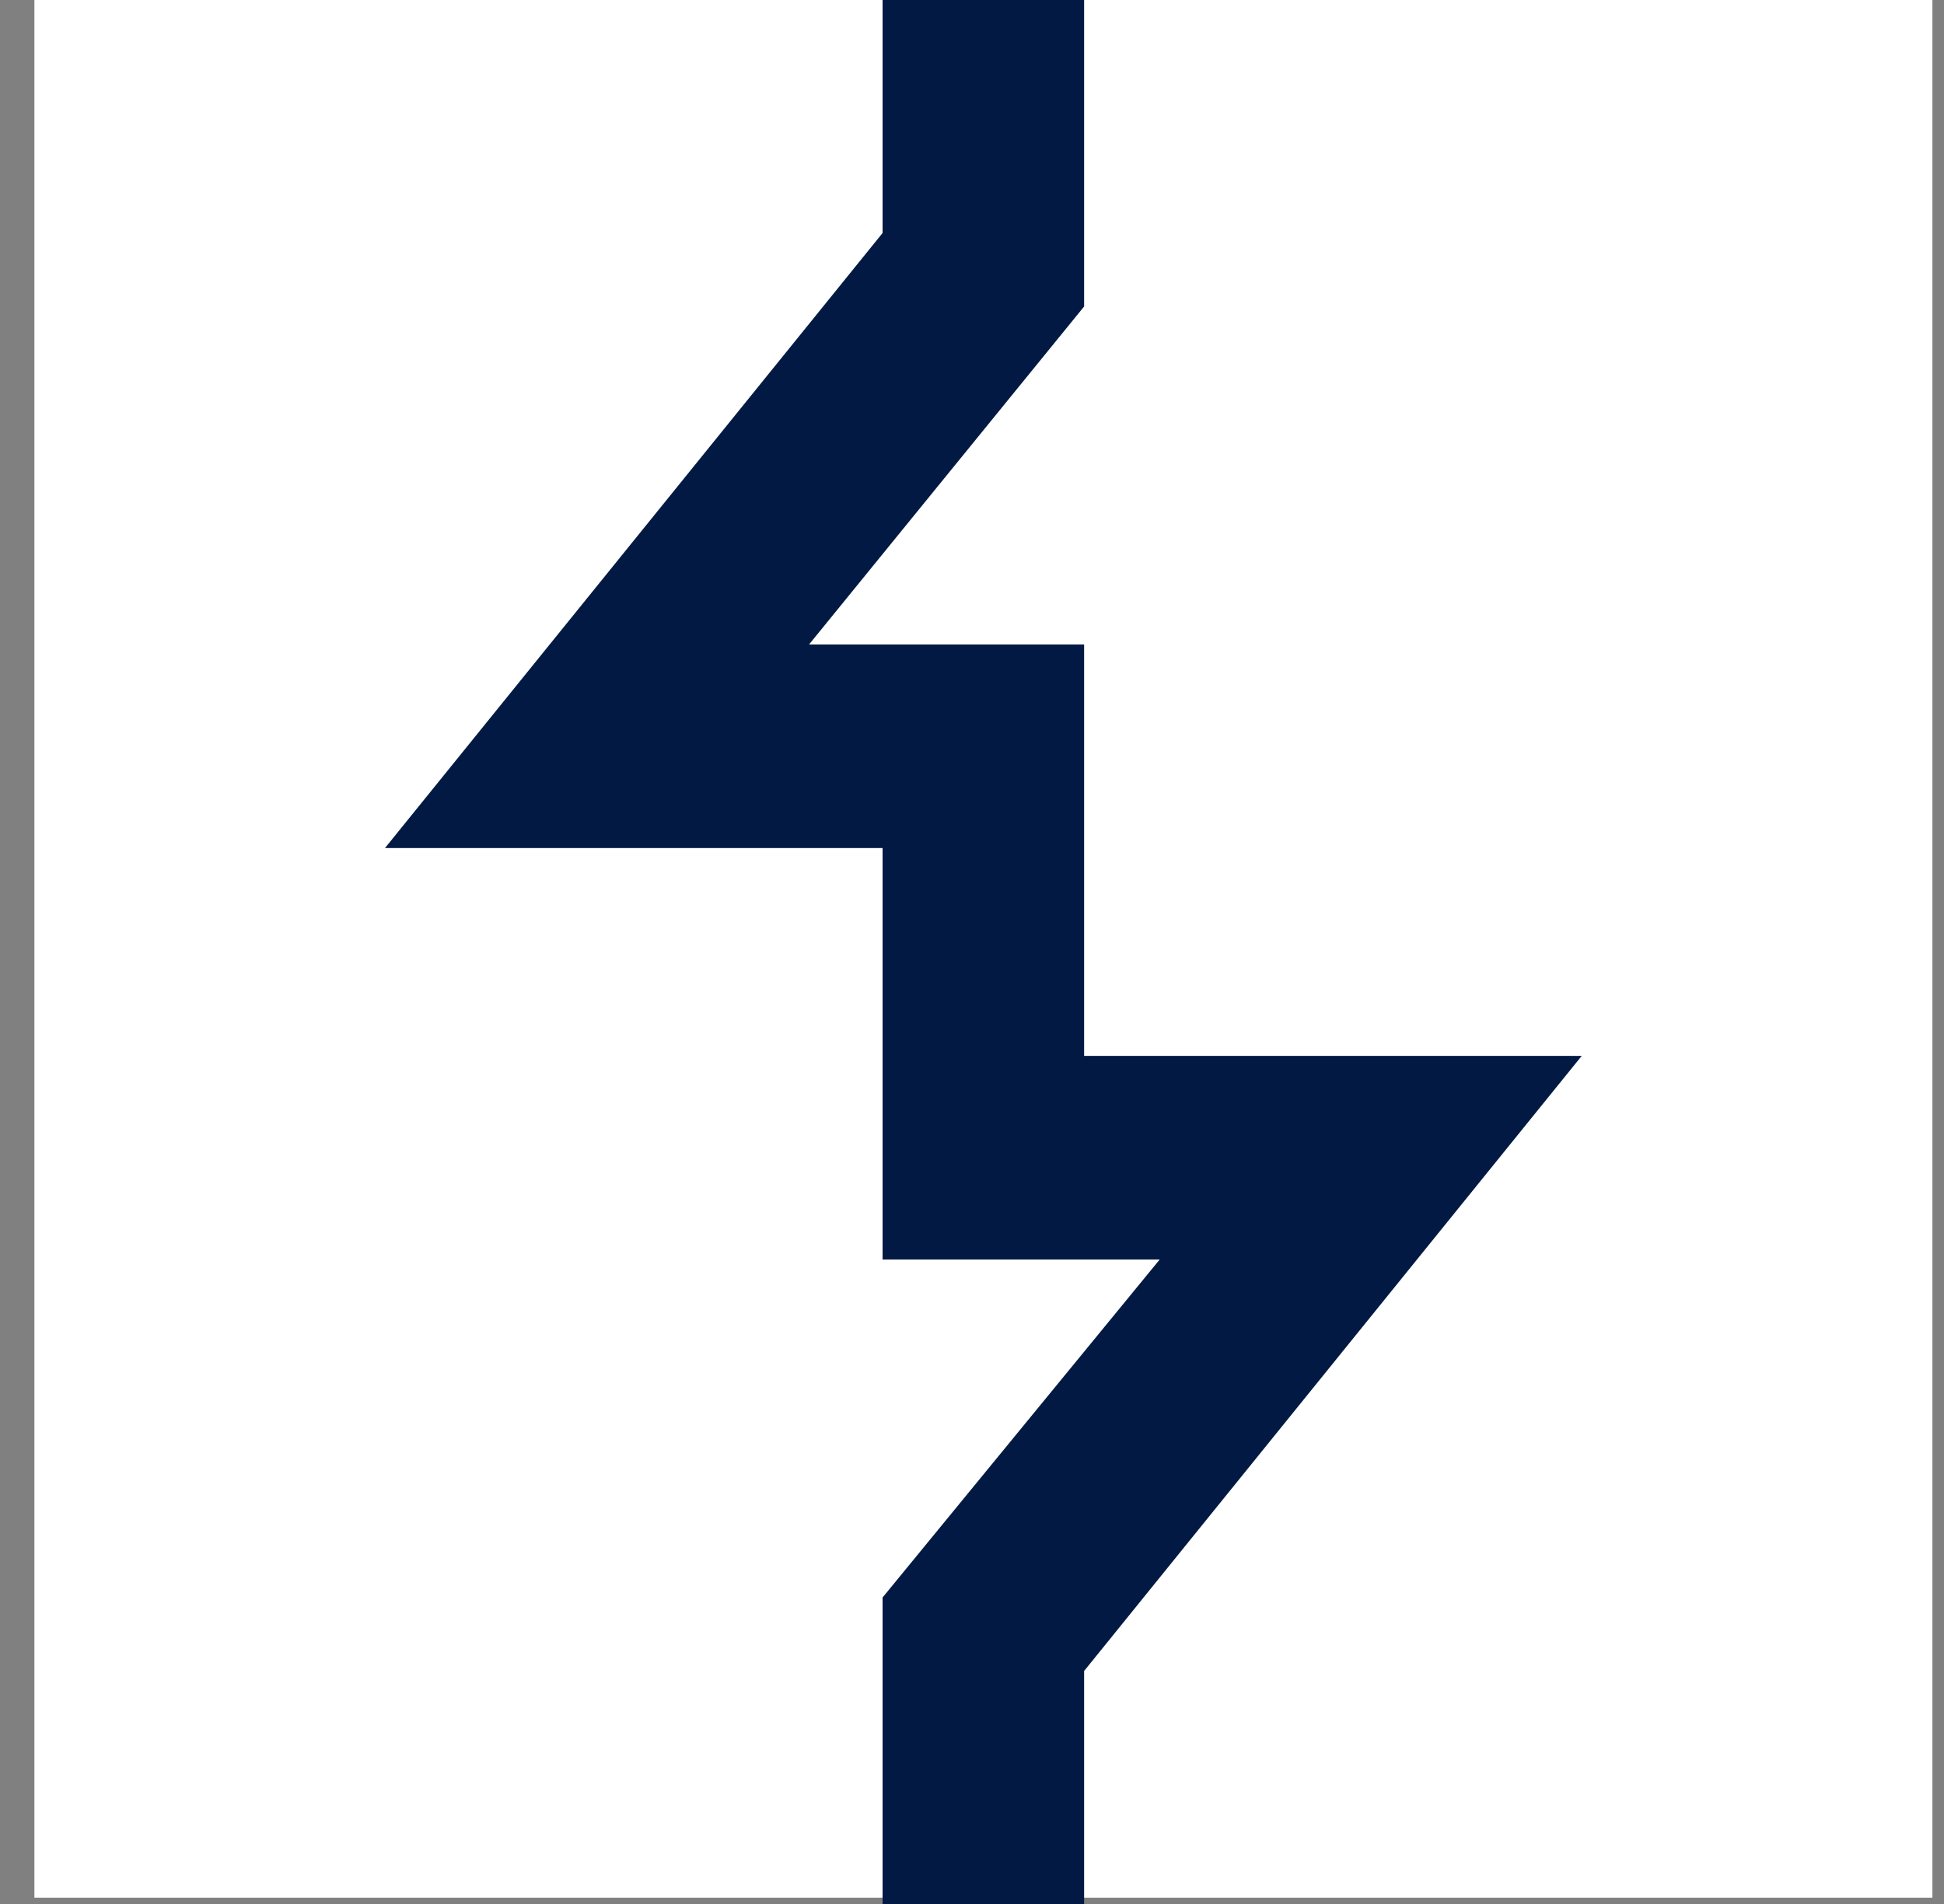
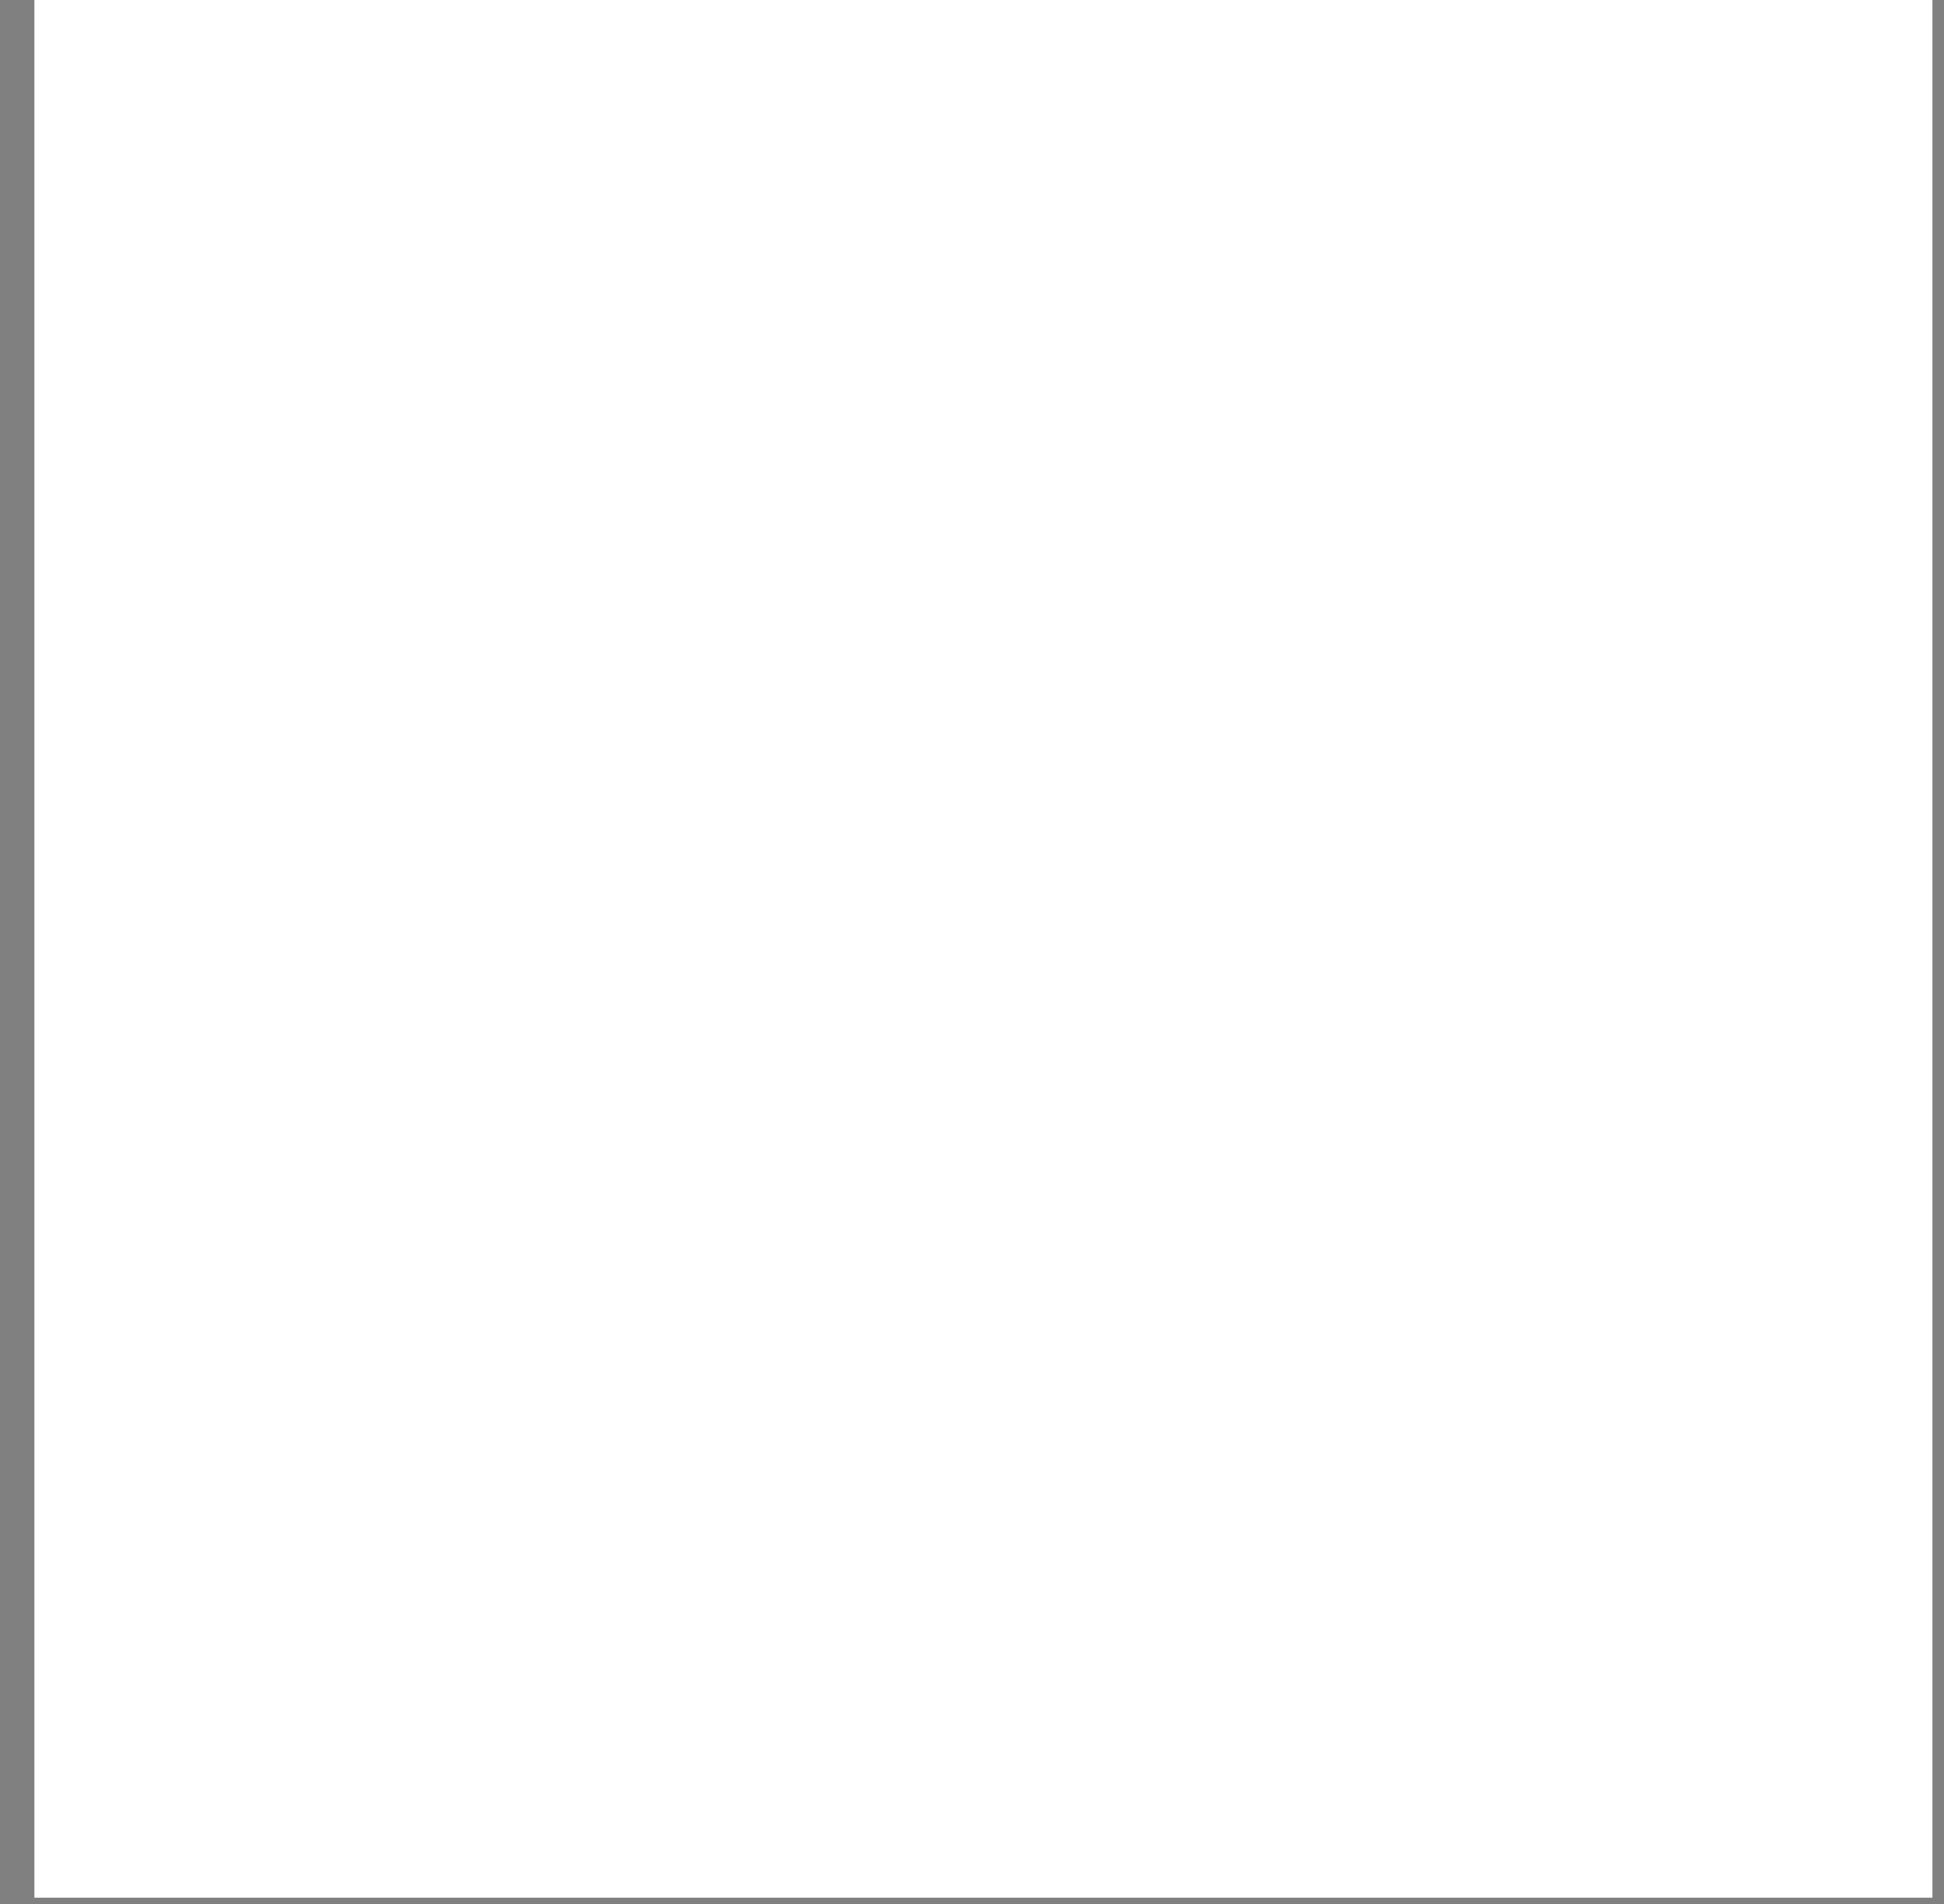
<svg xmlns="http://www.w3.org/2000/svg" width="49" height="48" viewBox="0 0 49 48" fill="none">
  <rect x="0" y="0" width="49" height="48" fill="#808080" stroke="none" />
  <path d="M48.708 0H0.867V47.841H48.708V0Z" fill="white" />
-   <path d="M27.326 48H22.246V40.273L29.231 31.753H22.246V21.38H9.703L22.246 5.874V0H27.326V7.727L20.393 16.247H27.326V26.62H39.868L27.326 42.126V48Z" fill="#021A43" />
</svg>